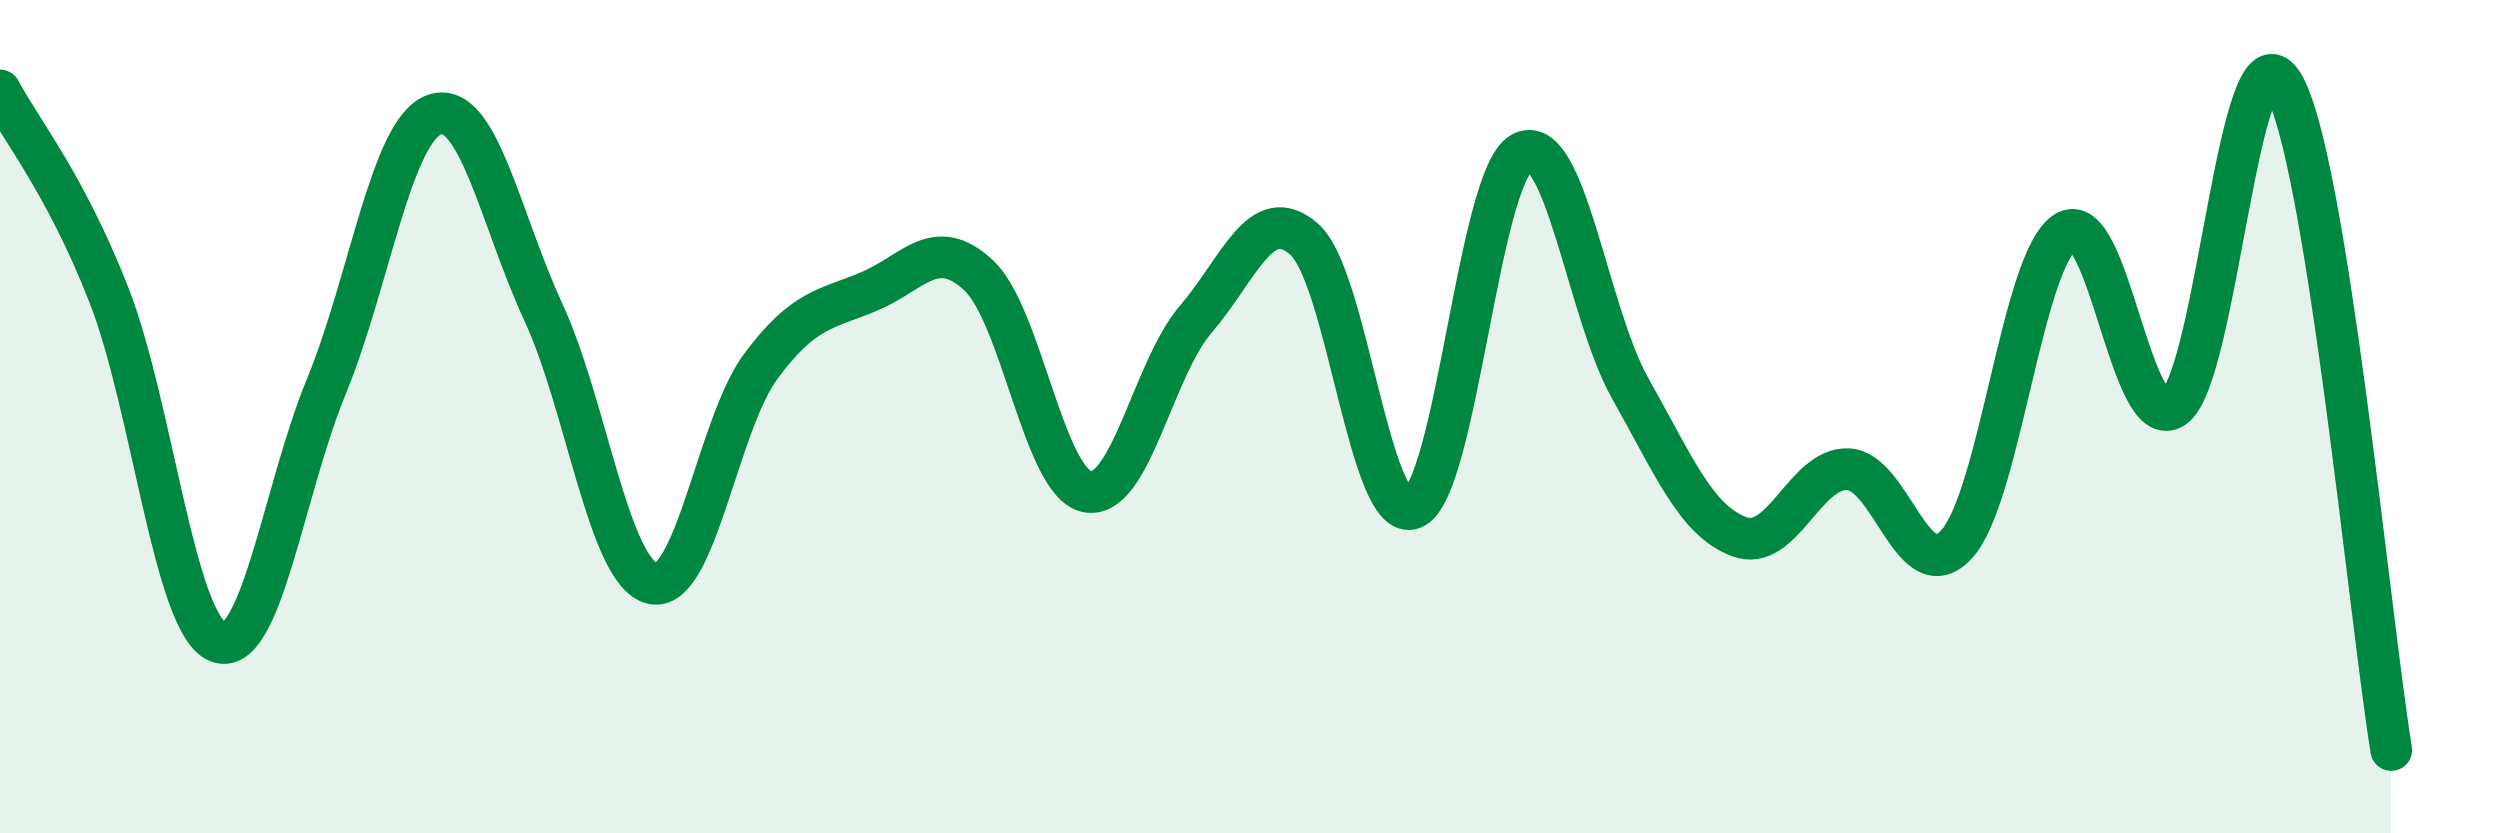
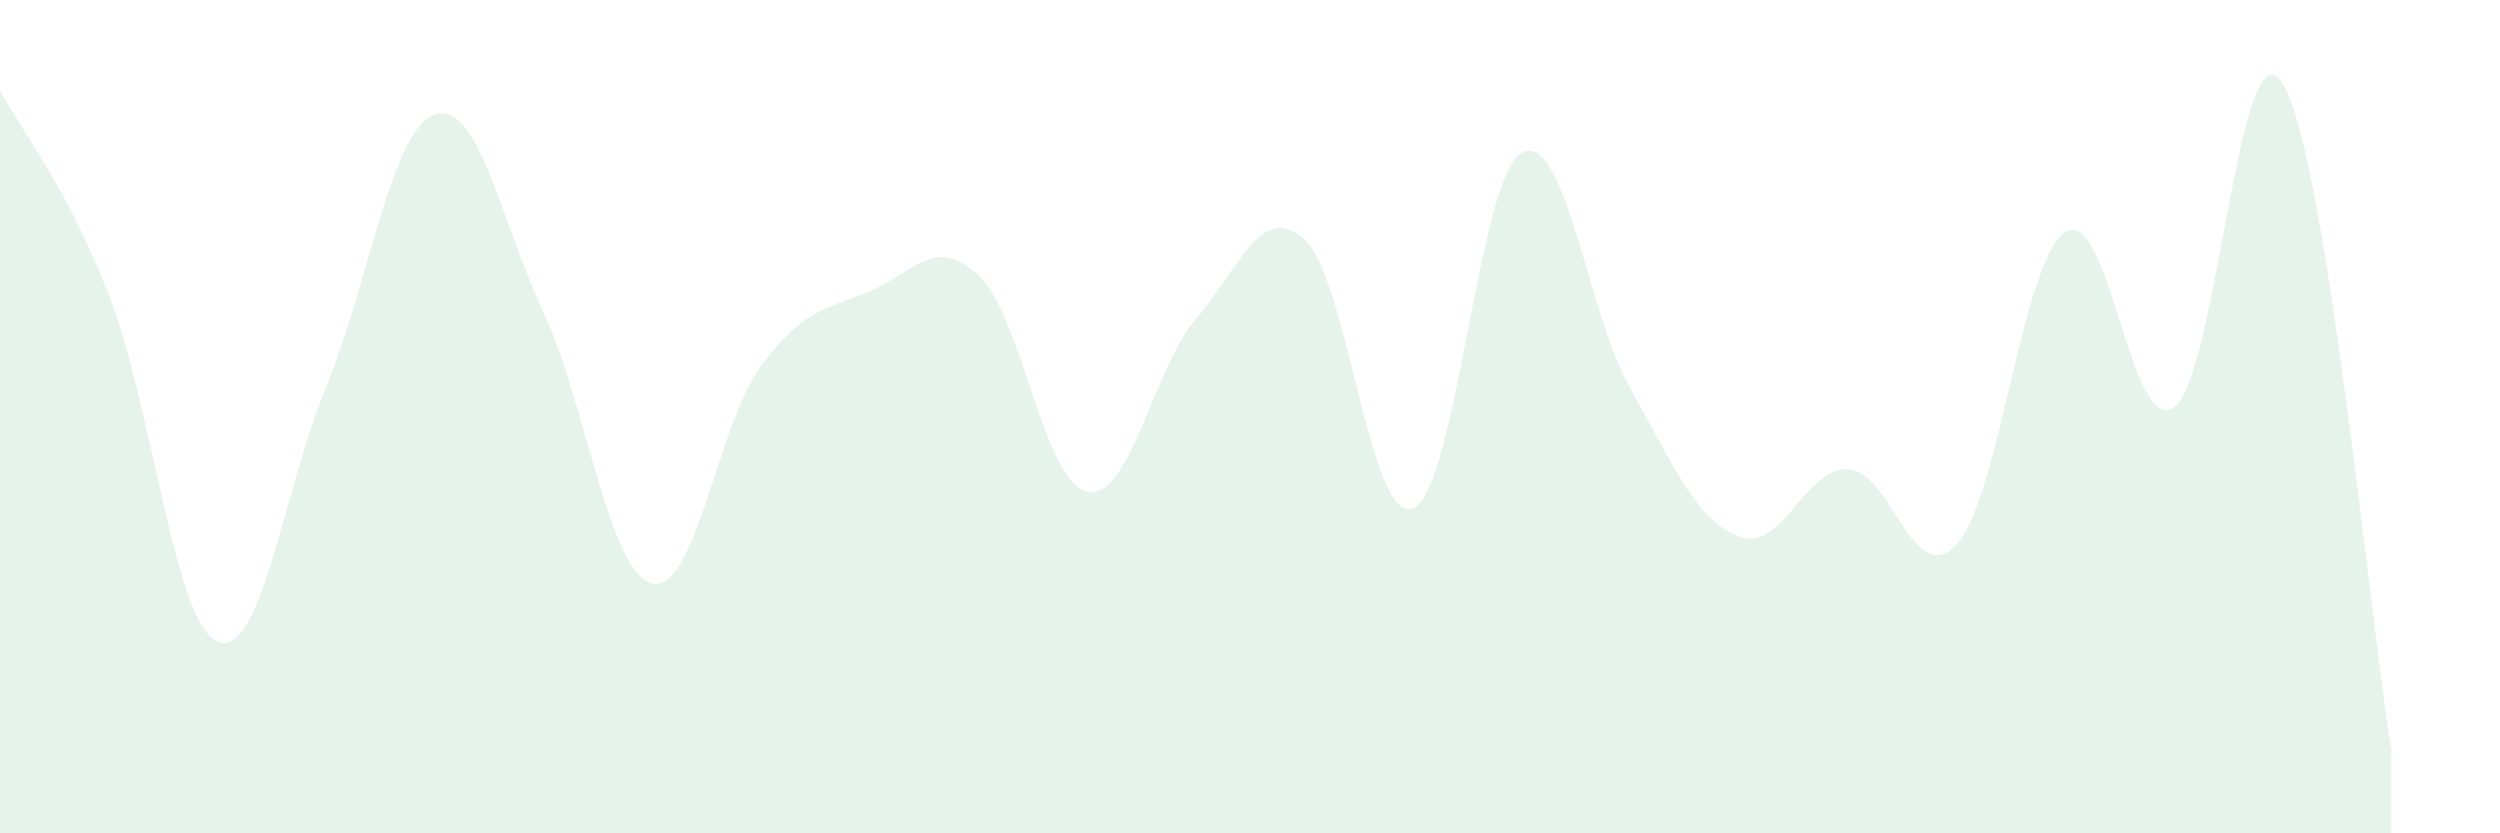
<svg xmlns="http://www.w3.org/2000/svg" width="60" height="20" viewBox="0 0 60 20">
  <path d="M 0,2.17 C 0.52,3.15 1.57,4.42 2.61,7.07 C 3.65,9.72 4.18,14.96 5.22,15.4 C 6.26,15.84 6.79,11.81 7.83,9.28 C 8.87,6.75 9.39,3.11 10.43,2.75 C 11.47,2.39 12,5.24 13.04,7.49 C 14.08,9.74 14.61,13.74 15.65,14 C 16.69,14.26 17.22,10.19 18.26,8.79 C 19.3,7.39 19.83,7.43 20.87,6.99 C 21.91,6.55 22.44,5.64 23.48,6.6 C 24.52,7.56 25.05,11.59 26.09,11.8 C 27.13,12.01 27.66,8.87 28.7,7.66 C 29.74,6.45 30.26,4.83 31.3,5.74 C 32.34,6.65 32.87,12.61 33.91,12.2 C 34.95,11.79 35.48,4.24 36.52,3.67 C 37.56,3.1 38.09,7.49 39.13,9.33 C 40.17,11.17 40.7,12.49 41.74,12.88 C 42.78,13.27 43.31,11.22 44.35,11.26 C 45.39,11.3 45.92,14.2 46.96,13.06 C 48,11.92 48.53,6.23 49.57,5.57 C 50.61,4.91 51.13,10.49 52.17,9.78 C 53.21,9.07 53.74,0.36 54.78,2 C 55.82,3.64 56.87,14.8 57.39,18L57.39 20L0 20Z" fill="#008740" opacity="0.1" stroke-linecap="round" stroke-linejoin="round" />
-   <path d="M 0,2.17 C 0.52,3.15 1.57,4.42 2.61,7.07 C 3.65,9.72 4.18,14.96 5.22,15.4 C 6.26,15.84 6.79,11.81 7.83,9.28 C 8.87,6.75 9.39,3.11 10.43,2.75 C 11.47,2.39 12,5.24 13.04,7.49 C 14.08,9.74 14.61,13.74 15.65,14 C 16.69,14.26 17.22,10.19 18.26,8.79 C 19.3,7.39 19.83,7.43 20.87,6.99 C 21.91,6.55 22.44,5.64 23.48,6.6 C 24.52,7.56 25.05,11.59 26.09,11.8 C 27.13,12.01 27.66,8.87 28.7,7.66 C 29.74,6.45 30.26,4.83 31.3,5.74 C 32.34,6.65 32.87,12.61 33.91,12.2 C 34.95,11.79 35.48,4.24 36.52,3.67 C 37.56,3.1 38.09,7.49 39.13,9.33 C 40.17,11.17 40.7,12.49 41.74,12.88 C 42.78,13.27 43.31,11.22 44.35,11.26 C 45.39,11.3 45.92,14.2 46.96,13.06 C 48,11.92 48.53,6.23 49.57,5.57 C 50.61,4.91 51.13,10.49 52.17,9.78 C 53.21,9.07 53.74,0.36 54.78,2 C 55.82,3.64 56.87,14.8 57.39,18" stroke="#008740" stroke-width="1" fill="none" stroke-linecap="round" stroke-linejoin="round" />
</svg>